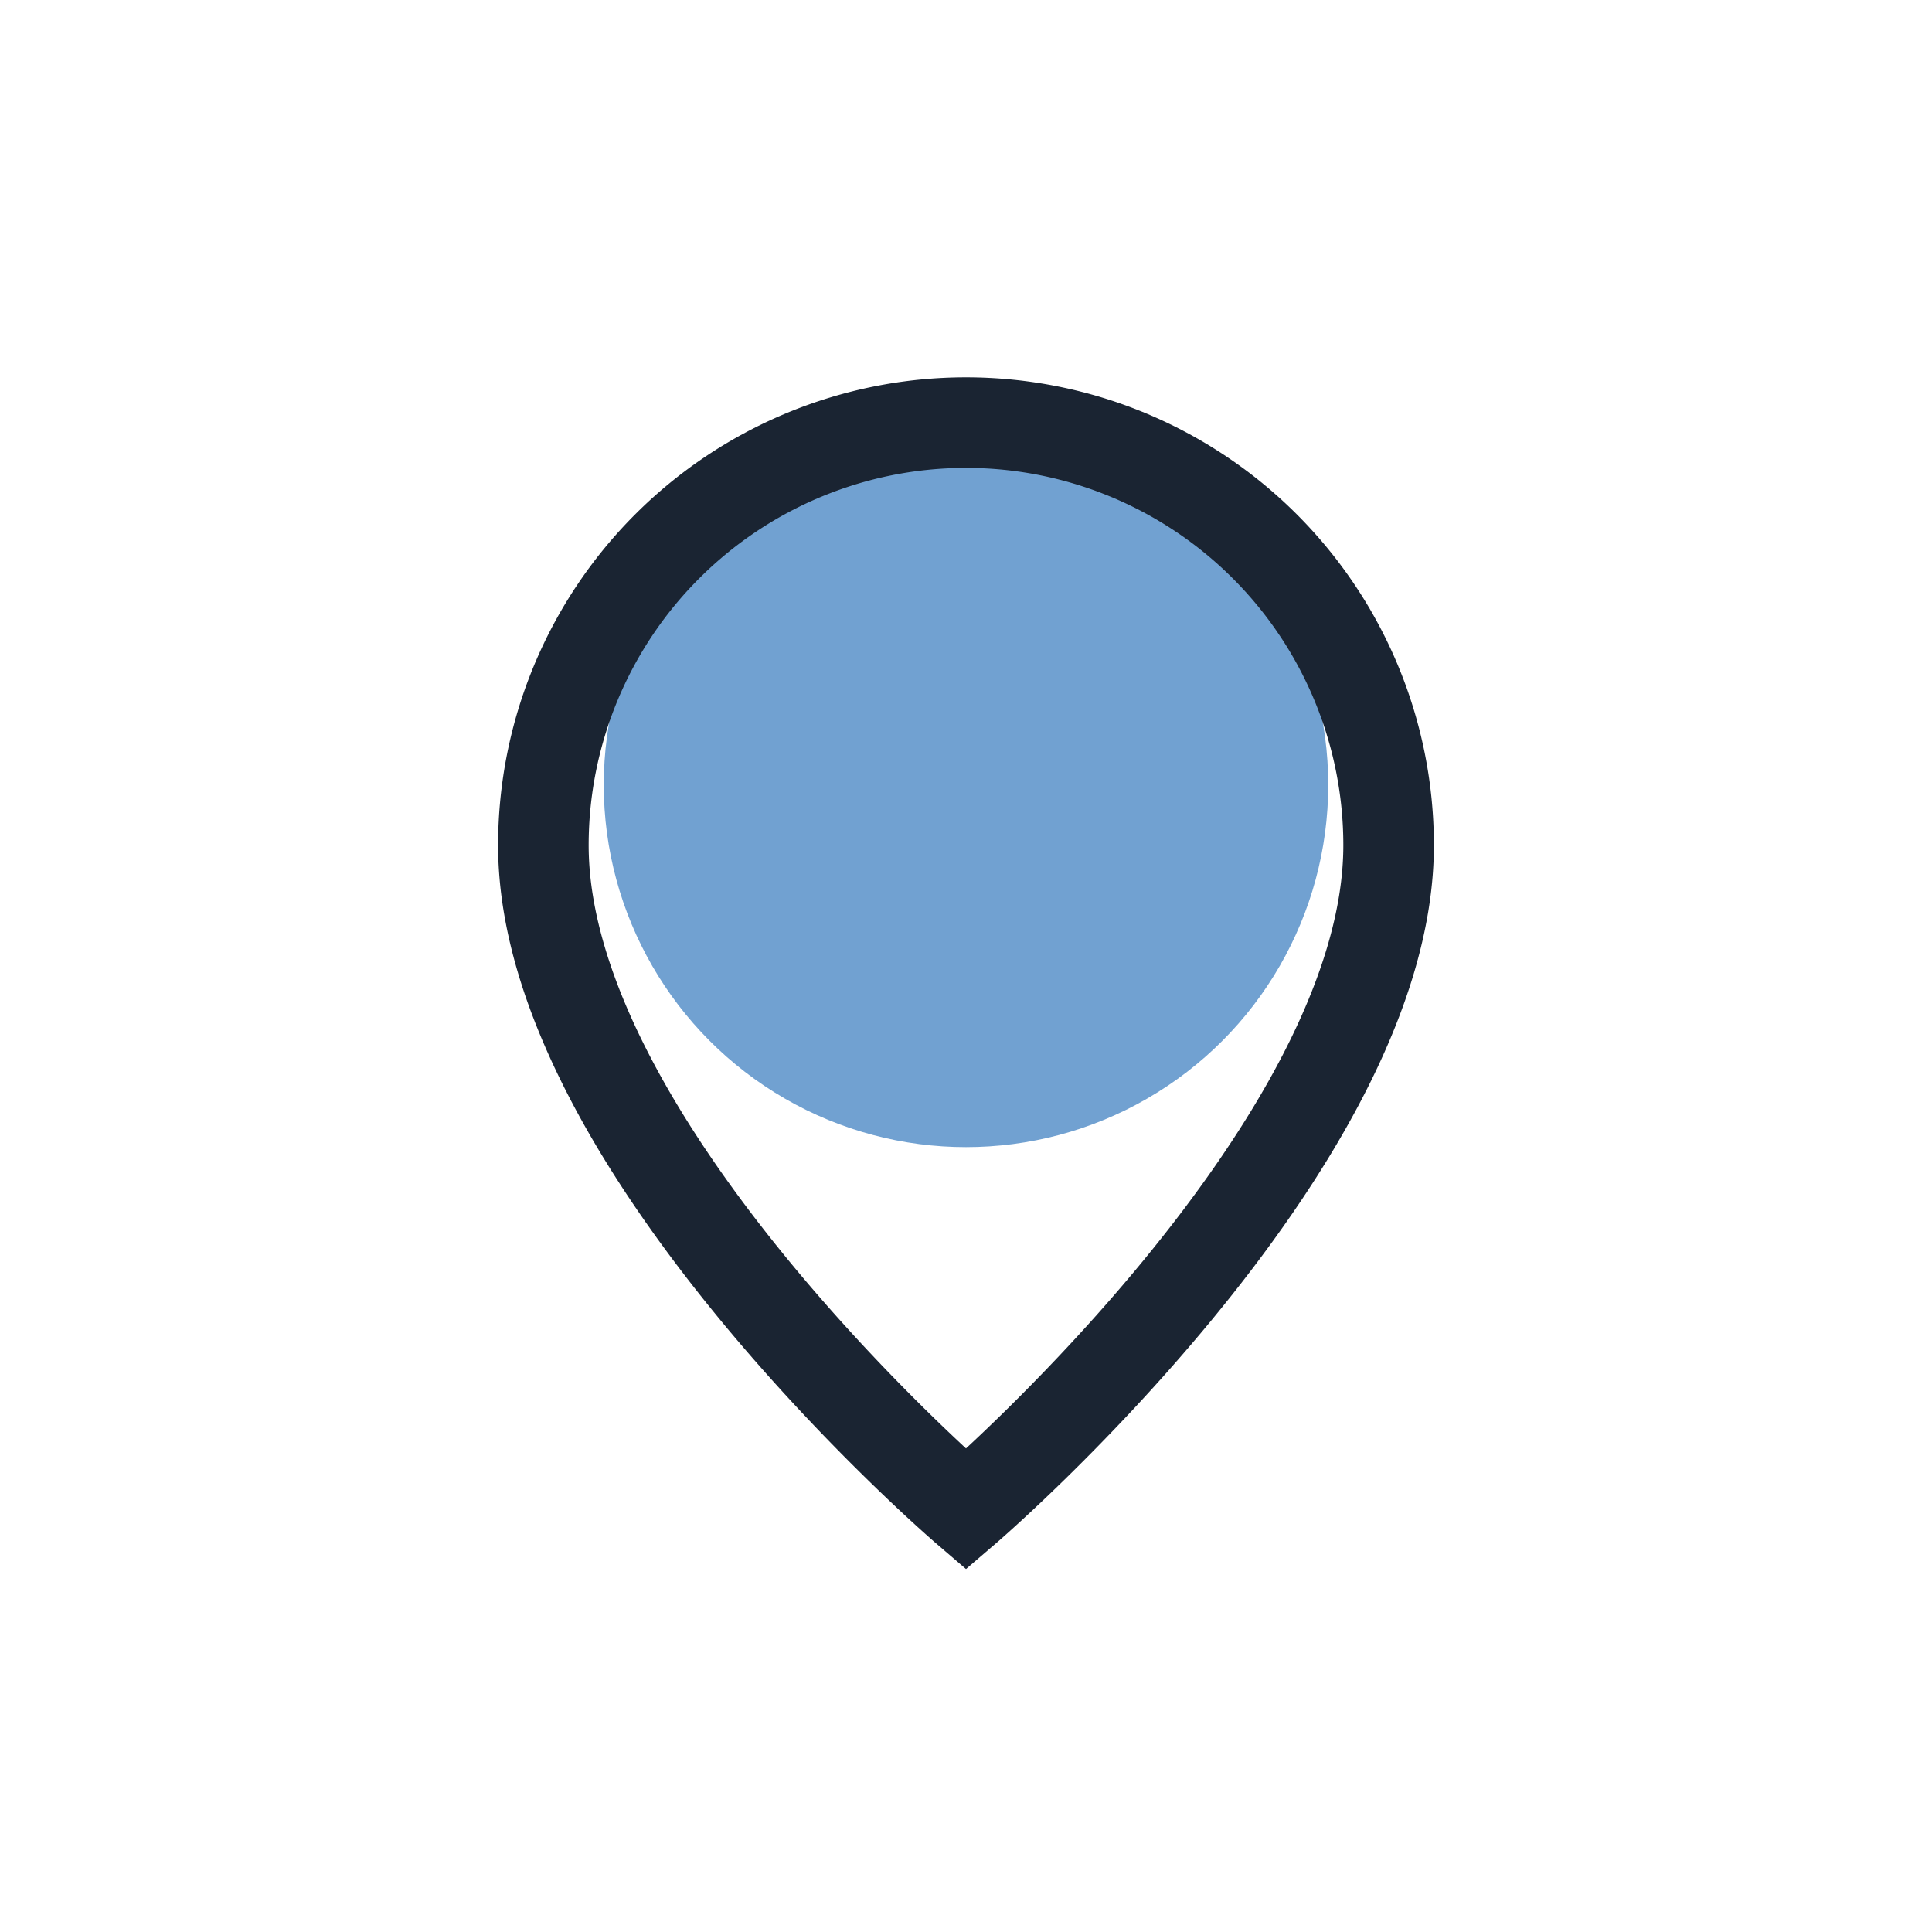
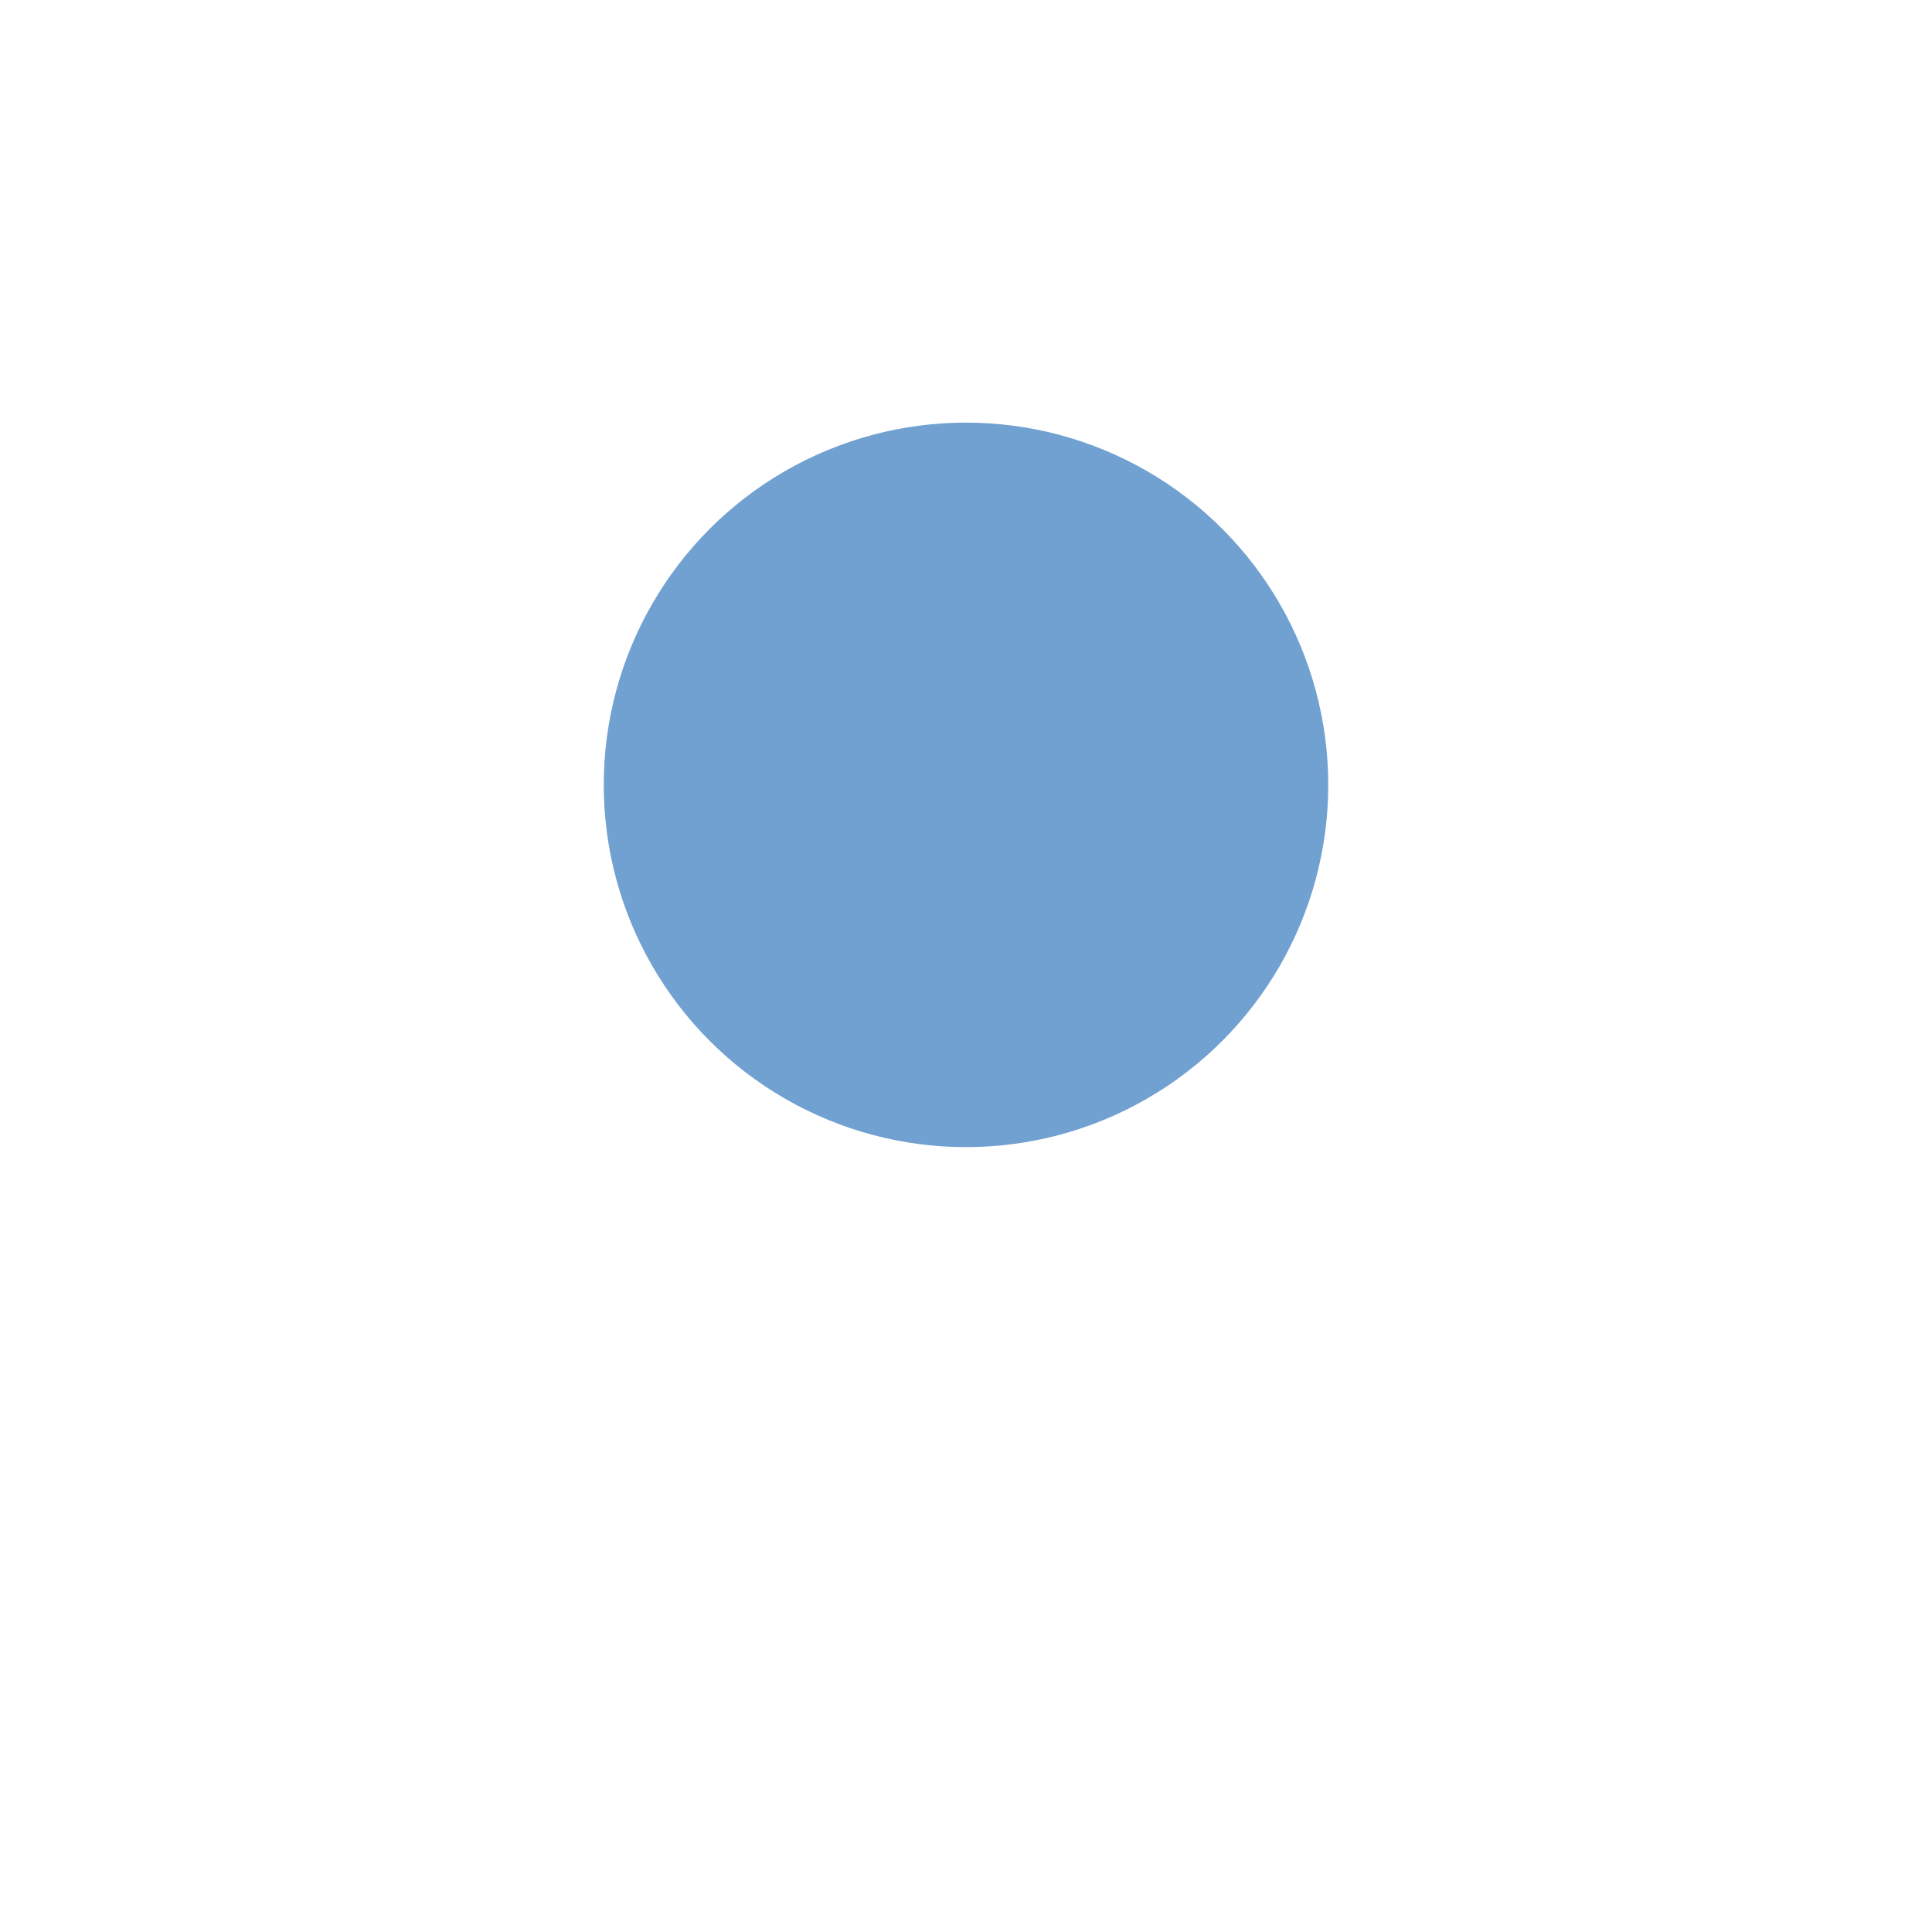
<svg xmlns="http://www.w3.org/2000/svg" width="32" height="32" viewBox="0 0 32 32">
  <circle cx="16" cy="13" r="6" fill="#71A1D1" />
-   <path d="M16 7a7 7 0 017 7c0 5-7 11-7 11s-7-6-7-11a7 7 0 017-7z" fill="none" stroke="#1A2432" stroke-width="1.5" />
</svg>